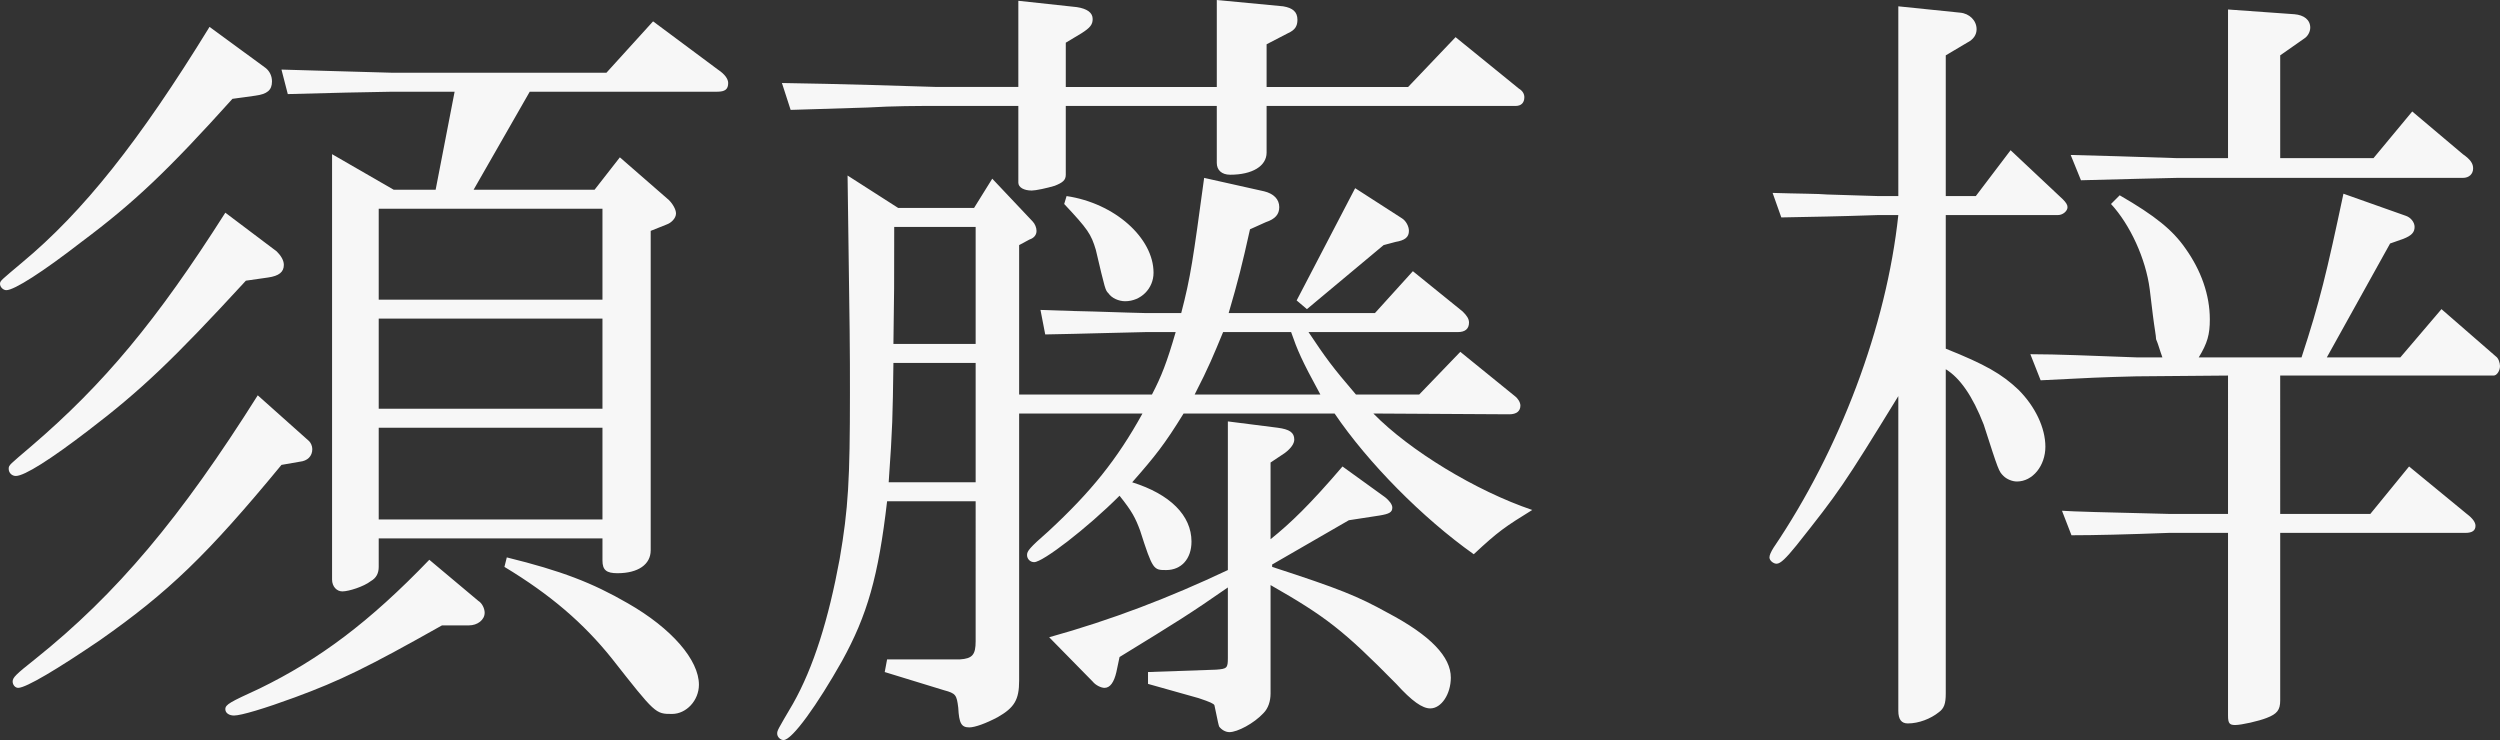
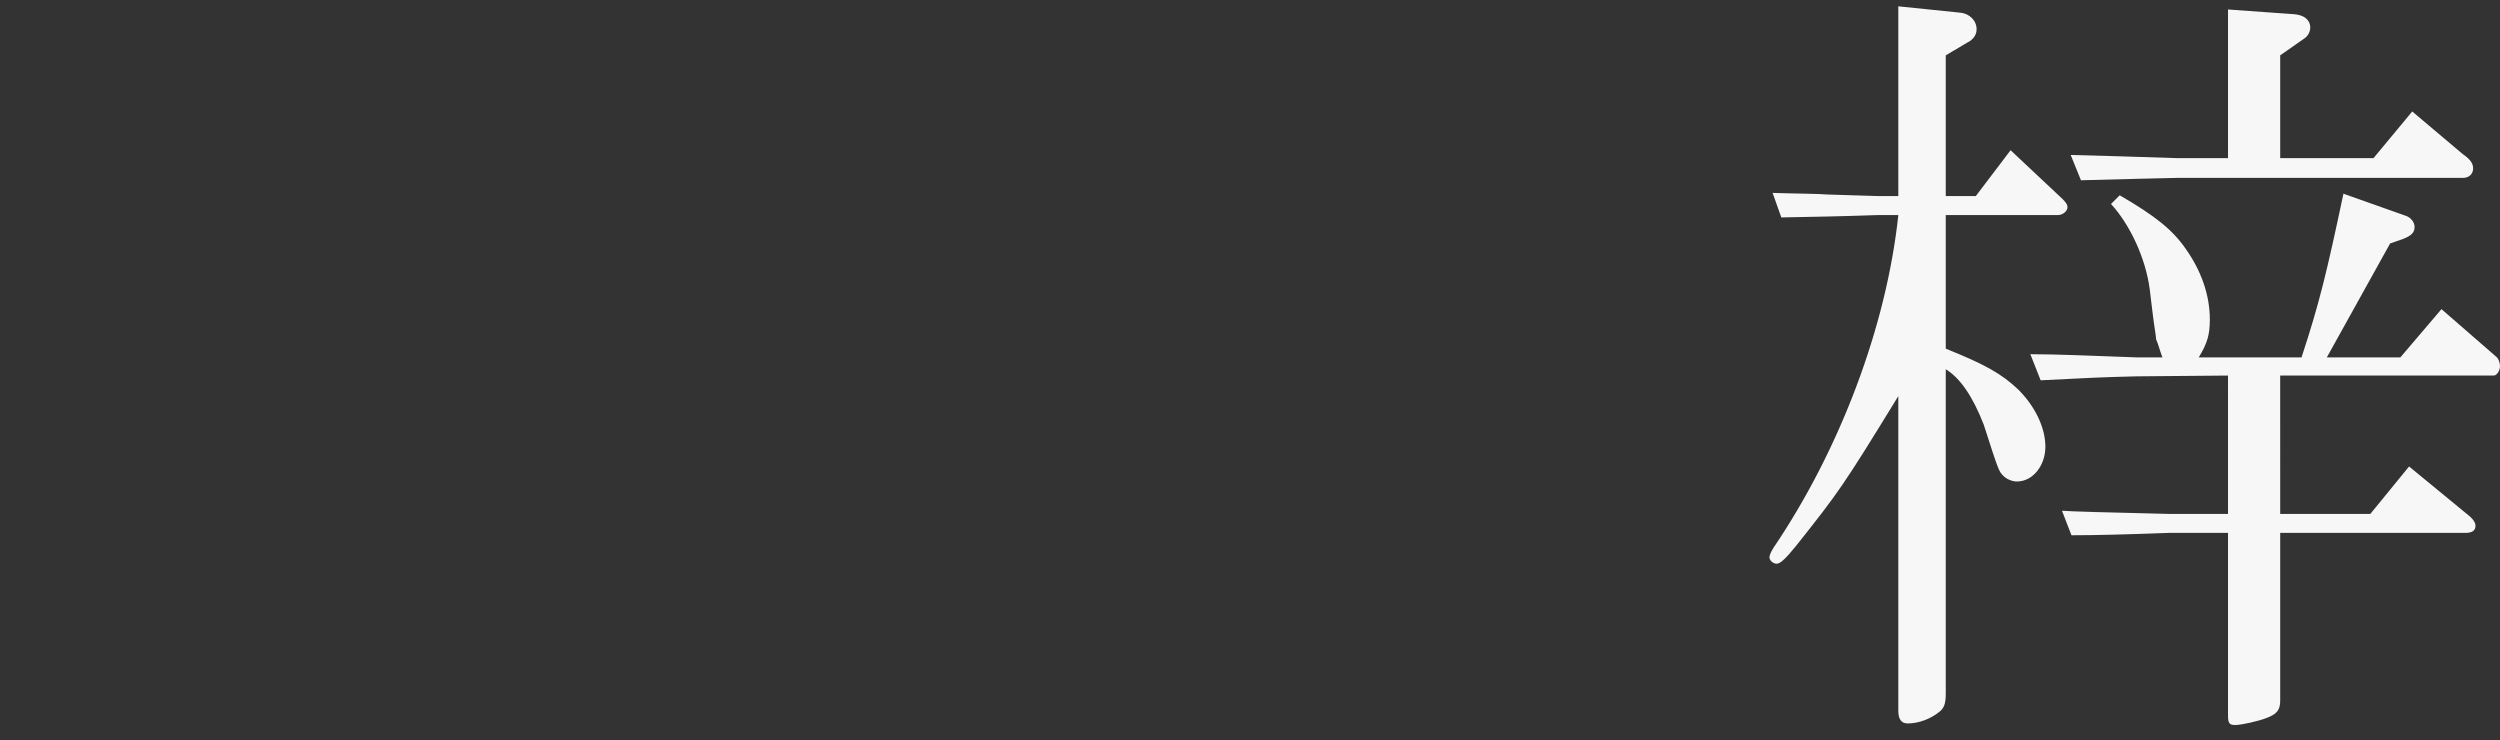
<svg xmlns="http://www.w3.org/2000/svg" version="1.1" id="レイヤー_1" x="0px" y="0px" viewBox="0 0 316.2 93.6" style="enable-background:new 0 0 316.2 93.6;" xml:space="preserve">
  <rect x="0" y="0" width="316.2" height="93.6" fill="#333333" stroke="none" />
  <style type="text/css">
	.st0{fill:#F7F7F7;}
</style>
  <g>
    <g>
-       <path class="st0" d="M33.6,8.6c0.5,0.4,0.8,1,0.8,1.7c0,1.1-0.6,1.6-2.1,1.8l-2.9,0.4c-8.1,9-12.4,13.1-19.1,18.1    c-4.9,3.8-8.5,6.1-9.5,6.1c-0.4,0-0.8-0.4-0.8-0.8c0-0.4,0.2-0.5,2.8-2.7c7.7-6.4,14.8-15.3,23.7-29.8L33.6,8.6z M35,31.8    c0.5,0.5,0.9,1.1,0.9,1.7c0,0.9-0.6,1.4-2,1.6l-2.8,0.4c-9.2,10-13.3,13.9-20,19c-4.7,3.6-8,5.7-9.1,5.7c-0.5,0-0.9-0.4-0.9-0.9    s0.1-0.5,2.9-2.9c9.1-7.8,15.8-15.8,24.5-29.5L35,31.8z M39.1,55.8c0.2,0.2,0.4,0.6,0.4,1c0,0.9-0.6,1.5-1.6,1.6l-2.3,0.4    c-9.4,11.4-14.3,16.1-23,22.2c-5.3,3.6-9.3,6-10.3,6c-0.4,0-0.7-0.4-0.7-0.8c0-0.5,0.4-0.9,2.8-2.8c10.4-8.3,18.5-18,28.2-33.4    L39.1,55.8z M60.5,76c0.5,0.3,0.8,1,0.8,1.5c0,0.9-0.9,1.6-2,1.6h-3.4c-9.4,5.3-12.9,7-18.6,9.1c-3.8,1.4-6.8,2.3-7.7,2.3    c-0.6,0-1.1-0.3-1.1-0.8c0-0.6,0.6-0.9,4.3-2.6c7.6-3.7,13.9-8.4,21.5-16.3L60.5,76z M35.6,8.8L42.5,9c3.3,0.1,6.9,0.2,7.1,0.2    h27.1l5.9-6.5l8.2,6.1c0.9,0.6,1.3,1.2,1.3,1.7c0,0.8-0.4,1.1-1.4,1.1H67L59.9,24h15.3l3.2-4.1l6.2,5.4c0.5,0.5,0.9,1.2,0.9,1.7    c0,0.6-0.6,1.2-1.2,1.4l-2,0.8v40.4c0,1.8-1.6,2.9-4.2,2.9c-1.4,0-1.9-0.4-1.9-1.6v-2.8H47.9v3.6c0,0.8-0.3,1.4-1,1.8    c-0.9,0.7-2.8,1.3-3.6,1.3c-0.7,0-1.3-0.6-1.3-1.5V19.5l7.8,4.5h5.3l2.4-12.4h-7.9c-5,0.1-6.2,0.1-13.2,0.3L35.6,8.8z M76.2,37.9    V26.4H47.9v11.5H76.2z M76.2,51.7V40.3H47.9v11.4H76.2z M76.2,65.7V54.1H47.9v11.6H76.2z M64.1,70.5c6.9,1.7,10.8,3.2,15.3,5.8    c5.6,3.2,9,7.2,9,10.3c0,2-1.6,3.7-3.4,3.7c-2.1,0-2.1,0-7.6-7c-3.6-4.5-7.8-8.1-13.6-11.6L64.1,70.5z" />
-       <path class="st0" d="M113.6,26.3h9.6l2.3-3.7l5.1,5.4c0.3,0.3,0.5,0.8,0.5,1.2c0,0.5-0.3,0.9-0.9,1.1l-1.3,0.7v18.9h16.8    c1.2-2.3,1.9-4.1,3-7.9H145c-5.1,0.1-7.2,0.2-12.8,0.3l-0.6-3.1c3.1,0.1,5.8,0.2,6.7,0.2c3.5,0.1,5.9,0.2,6.7,0.2h4.4    c1.2-4.6,1.5-6.8,2.9-17.1l7.6,1.7c1.2,0.3,1.9,1,1.9,2c0,0.9-0.5,1.5-1.7,1.9l-2,0.9c-1,4.5-1.5,6.5-2.7,10.6h18.5l4.8-5.3    l6.3,5.1c0.5,0.5,0.8,0.9,0.8,1.4c0,0.8-0.5,1.2-1.4,1.2h-18.9c2.2,3.3,3,4.4,6,7.9h8l5.2-5.4l6.9,5.6c0.4,0.3,0.7,0.8,0.7,1.2    c0,0.7-0.5,1.1-1.4,1.1l-17.2-0.1c4.6,4.7,13,9.8,20.1,12.2c-3.4,2.1-4.3,2.7-7.4,5.6c-6.5-4.6-13.4-11.6-17.6-17.8h-19.1    c-2.4,3.9-3.6,5.4-6.5,8.7c4.8,1.5,7.5,4.2,7.5,7.5c0,2.2-1.3,3.6-3.2,3.6c-1.6,0-1.7,0-3.3-5c-0.6-1.6-1-2.4-2.6-4.4    c-4.1,4.1-9.7,8.4-10.8,8.4c-0.5,0-0.9-0.4-0.9-0.9c0-0.5,0.3-0.9,2.7-3c5.4-5,8.7-9.1,11.9-14.9h-15.6v33.8    c0,2.4-0.6,3.4-2.7,4.6c-1.5,0.8-2.9,1.3-3.6,1.3c-1,0-1.3-0.5-1.4-2.5c-0.2-1.6-0.3-1.8-1.8-2.2l-7.5-2.3l0.3-1.6h9.2    c1.6-0.1,2-0.6,2-2.3V63.4h-11.2c-1.1,9.5-2.5,14.4-5.7,20.2c-3.1,5.5-6.3,10-7.4,10c-0.4,0-0.8-0.4-0.8-0.8c0-0.4,0-0.4,2-3.8    c2.6-4.6,4.5-10.7,5.9-18.3c1.1-6.4,1.3-10,1.3-21c0-6,0-6-0.3-27.5L113.6,26.3z M128.8,0.1l7.4,0.8c1.3,0.2,2,0.7,2,1.5    c0,0.7-0.3,1.1-1.4,1.8l-2,1.2V11h19.1V0l8.4,0.8c1.2,0.2,1.8,0.7,1.8,1.7c0,0.8-0.3,1.3-1.2,1.7l-2.7,1.4V11h17.9l6-6.3l8,6.5    c0.5,0.3,0.7,0.7,0.7,1.1c0,0.7-0.4,1.1-1.1,1.1h-31.5v5.9c0,1.7-1.8,2.8-4.6,2.8c-1.1,0-1.7-0.6-1.7-1.5v-7.2h-19.1v8.7    c0,0.7-0.4,1-1.4,1.4c-1,0.3-2.4,0.6-2.9,0.6c-1,0-1.7-0.4-1.7-1v-9.7h-10.3c-2.4,0-5.4,0-8.8,0.2l-9.7,0.3l-1.1-3.4    c7,0.1,16.5,0.4,19.6,0.5h10.3V0.1z M123.4,61V45.9H113c-0.1,6.9-0.1,8-0.6,15.1H123.4z M123.4,43.5V28.7h-10.3    c0,7.4,0,8.5-0.1,14.8H123.4z M155.3,53.3l6.3,0.8c1.5,0.2,2.1,0.6,2.1,1.5c0,0.5-0.4,1.1-1.2,1.7l-1.8,1.2v9.7    c2.5-2,5-4.4,9.1-9.2l5.4,3.9c0.5,0.4,0.9,0.9,0.9,1.3c0,0.6-0.4,0.8-1.6,1l-3.9,0.6l-9.7,5.6v0.3c8.6,2.8,10.8,3.7,14.6,5.8    c5.5,2.9,8,5.6,8,8.2c0,2.1-1.2,3.9-2.6,3.9c-1,0-2.3-0.9-4.3-3.1c-6.7-6.8-8.9-8.5-15.9-12.5v13.7c0,1-0.3,1.9-0.9,2.5    c-1.2,1.3-3.3,2.4-4.3,2.4c-0.5,0-1-0.3-1.3-0.7c-0.1-0.3-0.1-0.3-0.6-2.7c-0.1-0.2-0.5-0.4-2-0.9l-6.4-1.8V85l8.6-0.3    c1.4-0.1,1.5-0.2,1.5-1.5v-8.9c-4.9,3.4-6.2,4.2-13.7,8.8l-0.4,1.9c-0.3,1.3-0.8,2-1.5,2c-0.4,0-1.1-0.3-1.5-0.8l-5.5-5.6    c7.9-2.2,15.2-5,22.6-8.5V53.3z M134.9,24.8c6.1,0.9,11,5.3,11,9.7c0,2-1.6,3.6-3.6,3.6c-0.8,0-1.7-0.4-2.1-1    c-0.4-0.4-0.4-0.4-1.6-5.5c-0.6-2-1-2.6-4-5.8L134.9,24.8z M167,49.9c-2.4-4.4-2.9-5.6-3.7-7.9h-8.6c-1.2,2.9-1.8,4.4-3.6,7.9H167    z M177.3,27.6c0.5,0.3,0.9,1,0.9,1.6c0,0.8-0.5,1.2-1.7,1.4L175,31l-9.7,8.1L164,38l7.4-14.2L177.3,27.6z" />
      <path class="st0" d="M237.6,27.2c-6,0.2-7.5,0.2-12.3,0.3l-1.1-3.1c3.1,0.1,5.9,0.1,6.9,0.2c3.6,0.1,6,0.2,6.5,0.2h2.5v-24    l7.8,0.8c1.2,0.1,2.1,1,2.1,2.1c0,0.7-0.4,1.3-1.2,1.7L246.1,7v17.8h3.8l4.4-5.8l6.6,6.2c0.4,0.4,0.6,0.7,0.6,1c0,0.5-0.6,1-1.2,1    h-14.2v16.9c5,2,7.1,3.2,9.2,5.2c2.1,2.1,3.4,4.8,3.4,7.2s-1.6,4.4-3.6,4.4c-0.6,0-1.3-0.3-1.7-0.7c-0.6-0.6-0.6-0.6-2.5-6.5    c-1.4-3.6-3-5.9-4.8-7v41c0,1.3-0.2,1.9-0.9,2.4c-1,0.8-2.5,1.4-3.9,1.4c-0.8,0-1.2-0.5-1.2-1.6V50.1c-7,11.4-7.5,12.1-12.9,18.9    c-1.3,1.6-2,2.3-2.5,2.3c-0.4,0-0.9-0.4-0.9-0.8c0-0.3,0.2-0.7,0.5-1.2c8.4-12.4,14.3-28,15.8-42.1H237.6z M256.8,44.8    c3.4,0,7.8,0.2,13.4,0.4h3.3c-0.4-1.1-0.5-1.6-0.8-2.3c0-0.4-0.2-1.4-0.4-3l-0.4-3.3c-0.5-3.9-2.5-8.2-4.9-10.8l1.1-1.1    c4.5,2.6,6.7,4.4,8.3,6.7c2,2.8,3.1,5.9,3.1,9c0,1.9-0.3,3-1.4,4.8h13c2.3-7,3.2-10.8,5.3-20.7l7.9,2.8c0.6,0.2,1.1,0.8,1.1,1.4    c0,0.7-0.4,1.1-1.4,1.5l-1.7,0.6l-8,14.4h9.3l5.2-6.1l6.9,6c0.3,0.2,0.5,0.8,0.5,1.2c0,0.6-0.4,1.2-0.8,1.2h-27V65h11.4l4.9-6    l7.3,6c0.8,0.6,1.1,1.1,1.1,1.5c0,0.6-0.4,0.9-1.3,0.9h-23.4v21.2c0,1.2-0.4,1.7-1.7,2.2c-1,0.4-3.2,0.9-4,0.9    c-0.7,0-0.9-0.2-0.9-1.2V67.4h-7.5c-5.3,0.2-9.4,0.3-12.3,0.3l-1.2-3.1c1.4,0.1,5.1,0.2,13.5,0.4h7.5V47.5l-11.6,0.1    c-4.2,0.1-6.3,0.2-12.1,0.5L256.8,44.8z M261.9,19.6c3.5,0.1,7.9,0.2,13.4,0.4h6.5V1.2l8.4,0.6c1.2,0.1,2,0.7,2,1.7    c0,0.5-0.3,1.1-0.8,1.4l-3,2.1v13h11.8l4.9-5.9l6.4,5.4c1,0.7,1.3,1.2,1.3,1.8c0,0.7-0.5,1.2-1.3,1.2h-36.2    c-4,0.1-4.8,0.1-12.1,0.3L261.9,19.6z" />
    </g>
  </g>
</svg>